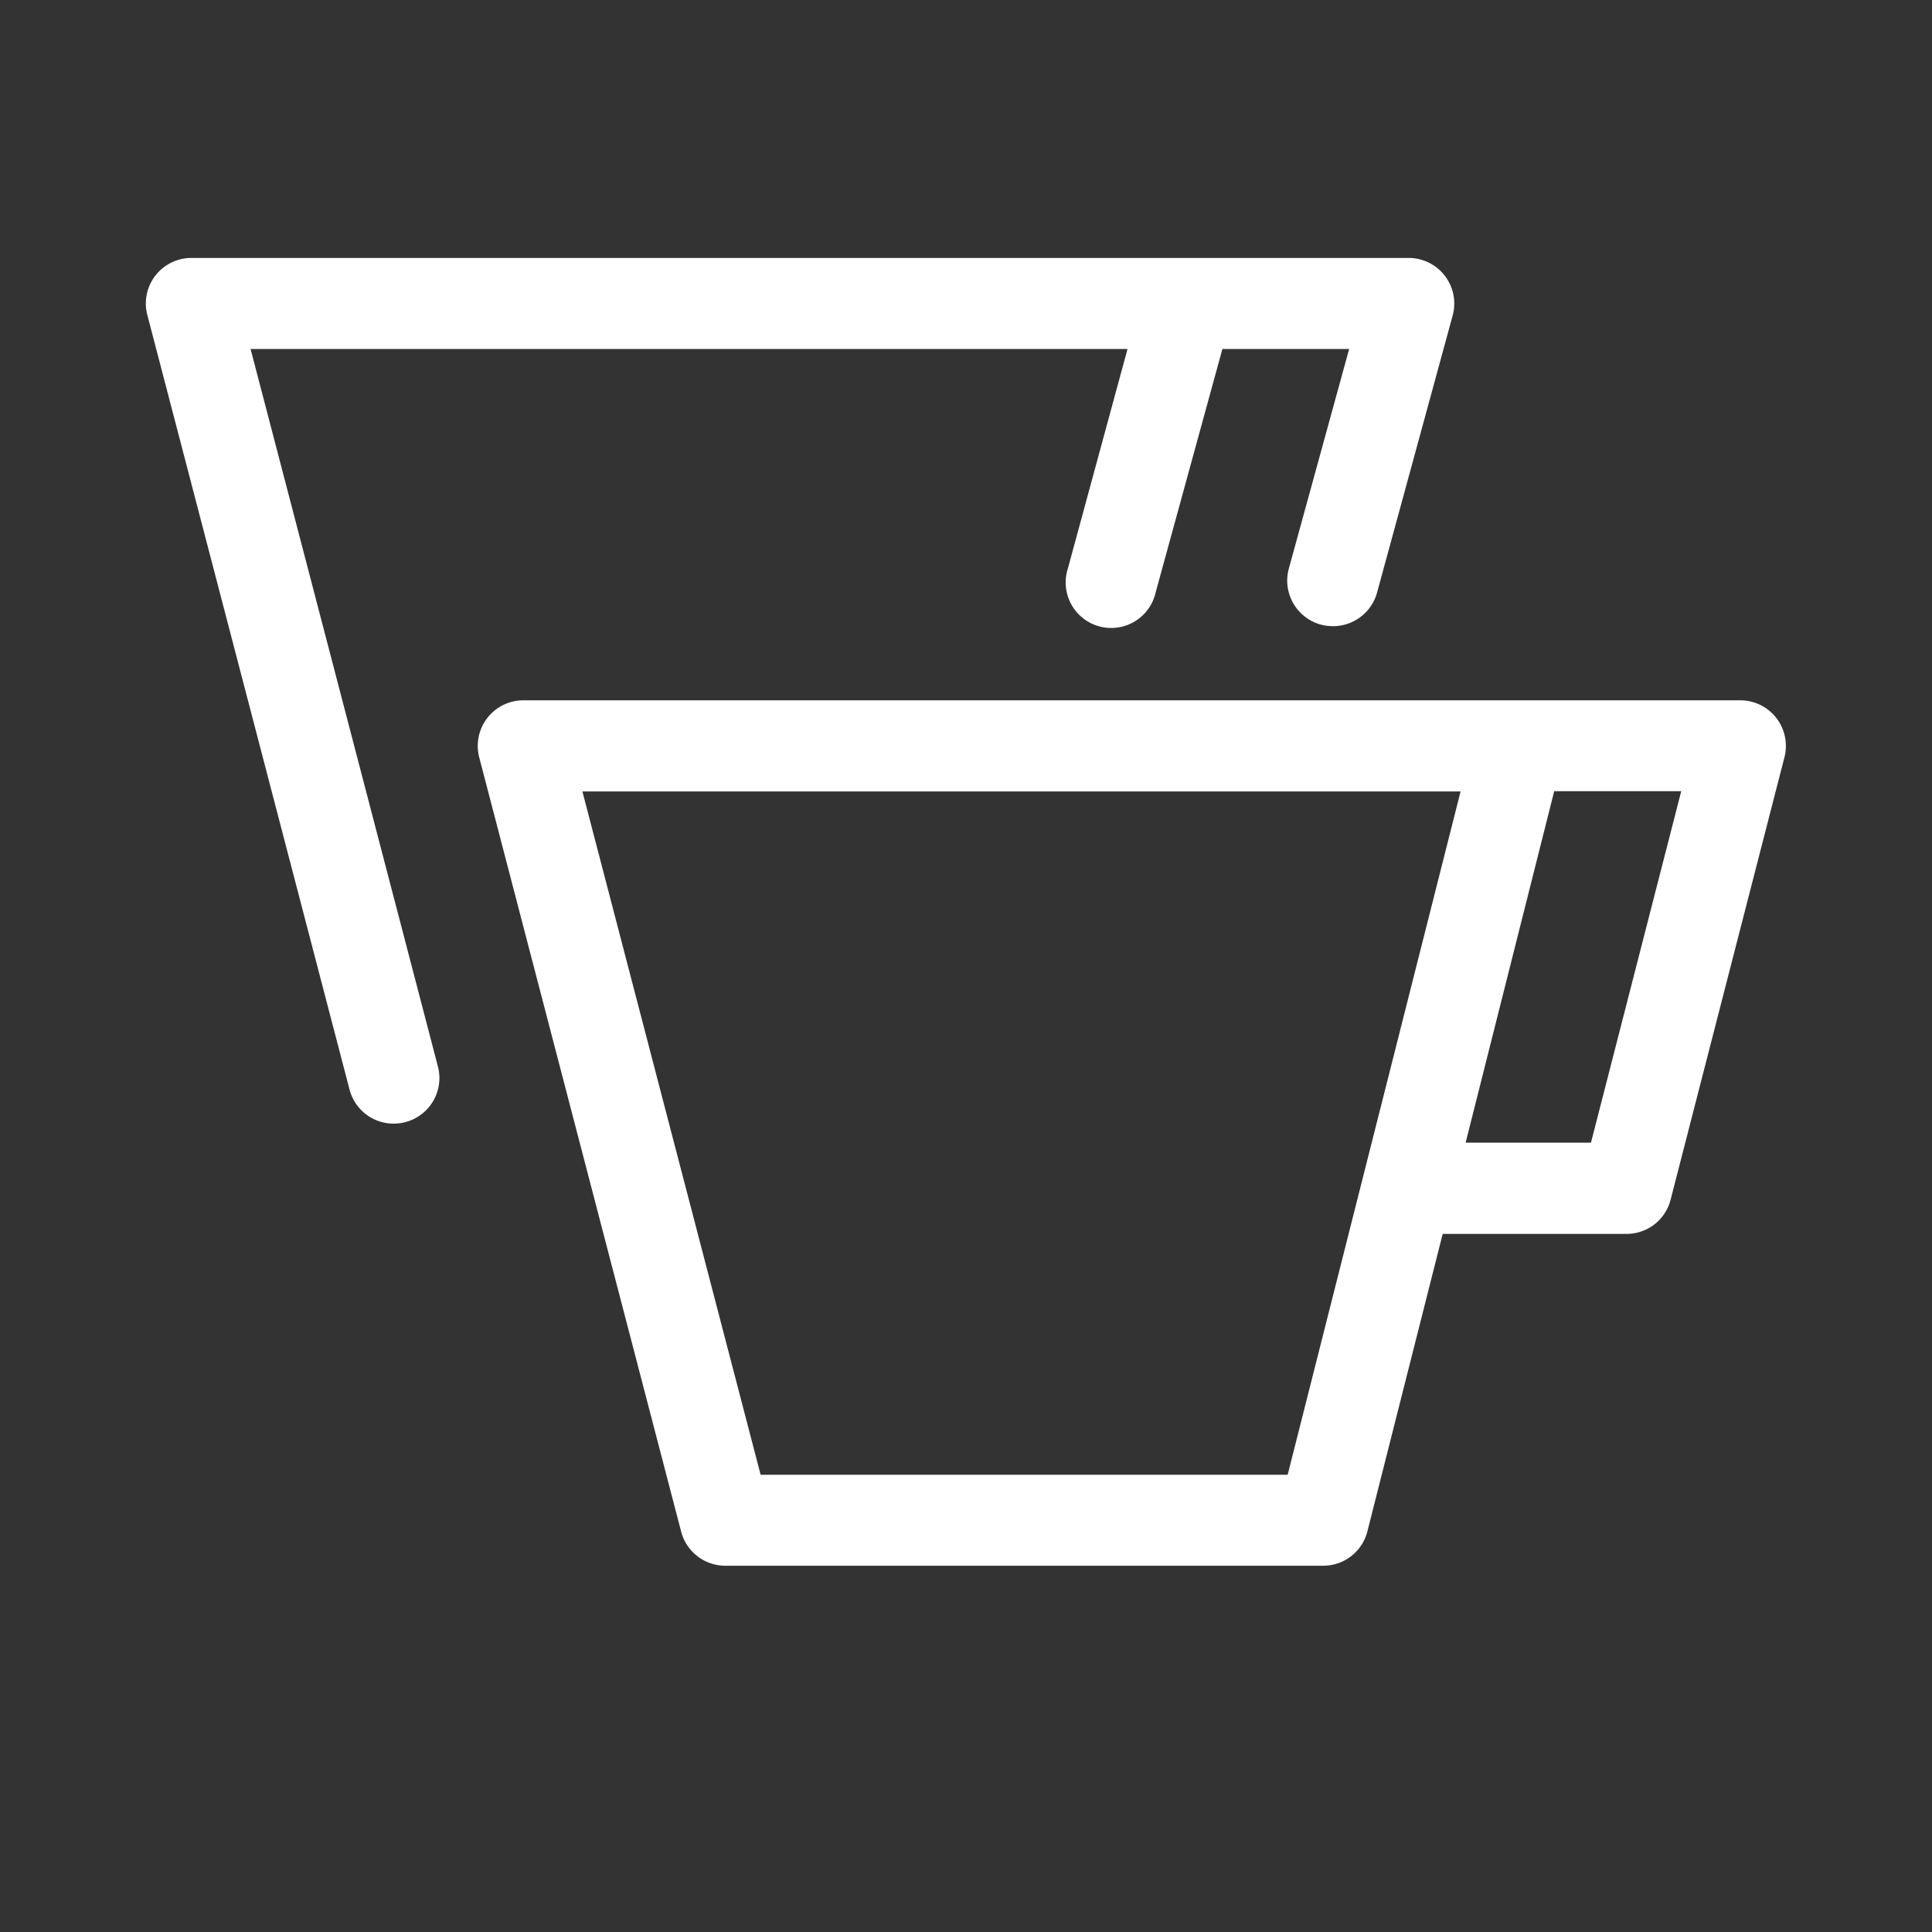
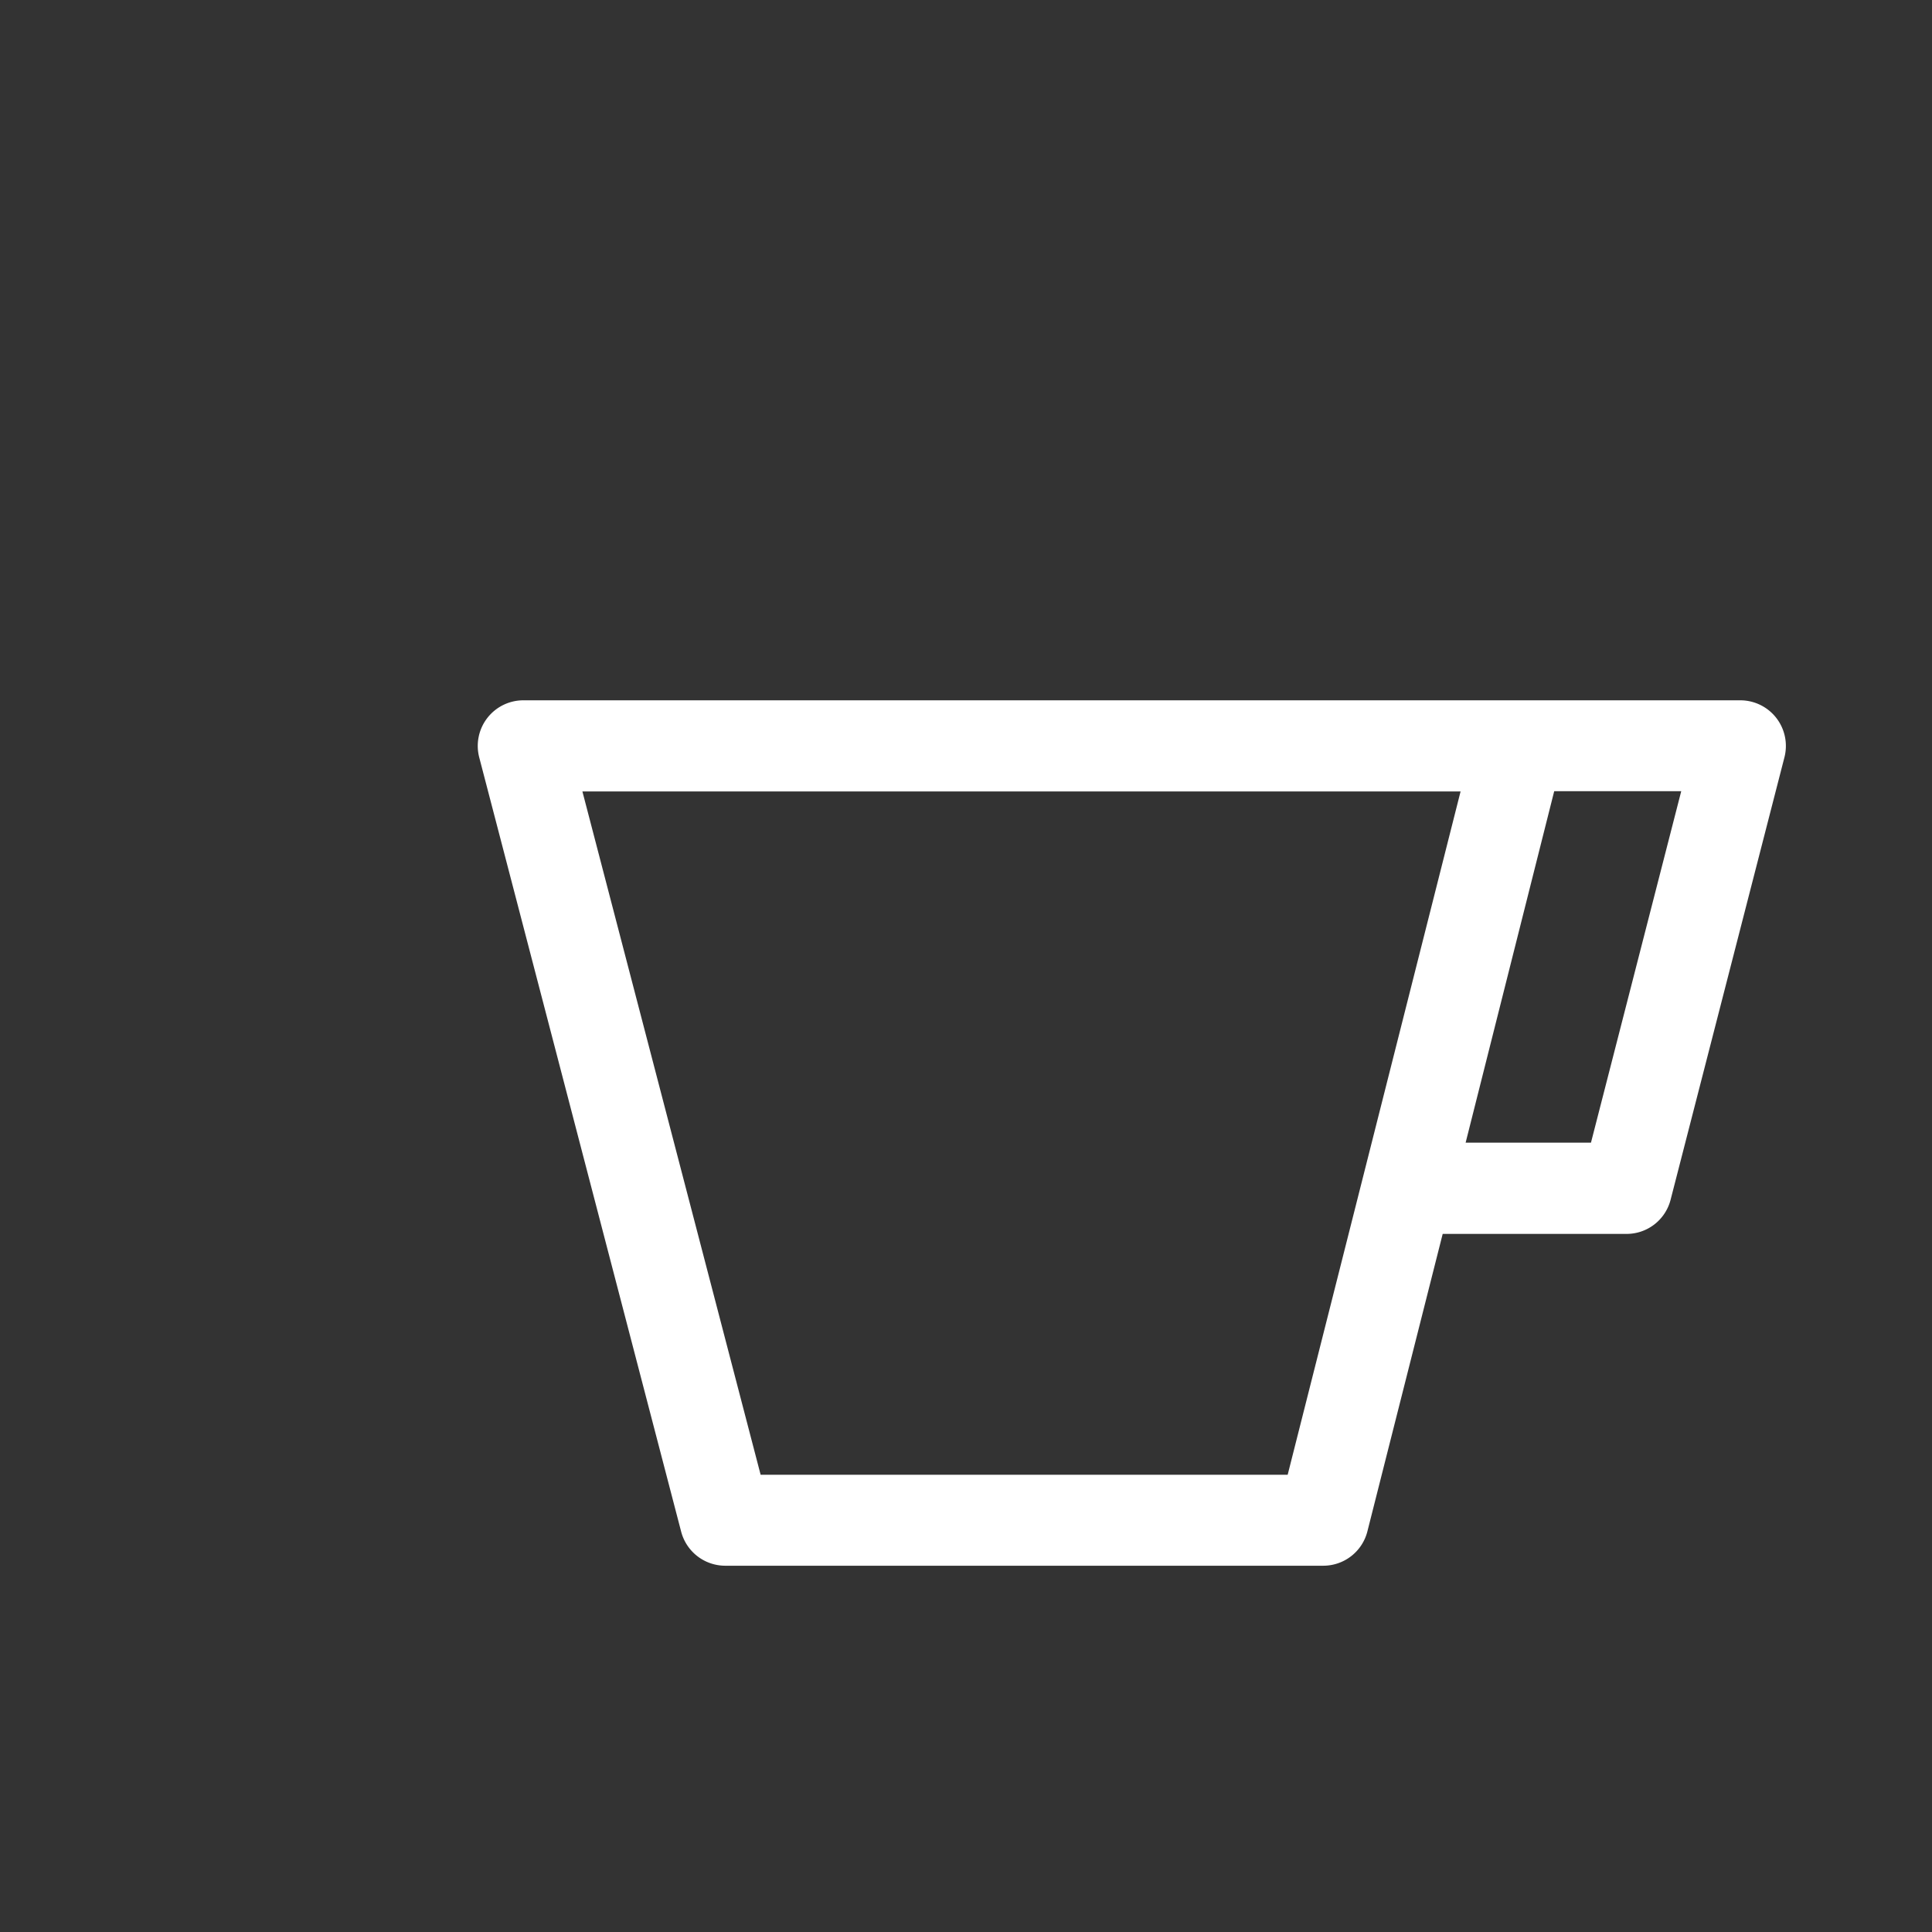
<svg xmlns="http://www.w3.org/2000/svg" id="katman_1" data-name="katman 1" viewBox="0 0 218.11 218.11">
  <rect x="0" y="0" width="218.11" height="218.11" fill="#333333" stroke="none" />
  <defs>
    <style>.cls-1{fill:#fff;}</style>
  </defs>
  <path class="cls-1" d="M200.54,81.06a5.15,5.15,0,0,0-4.07-2H59.1a5.15,5.15,0,0,0-5,6.44l22.8,87.42a5.15,5.15,0,0,0,5,3.84h67.47a5.14,5.14,0,0,0,5-3.88l8.5-33.58H183.6a5.13,5.13,0,0,0,5-3.86L201.45,85.5A5.16,5.16,0,0,0,200.54,81.06Zm-55.17,85.43H85.87L65.75,89.35h99.14ZM179.61,129H165.46l10-39.68h14.34Z" />
-   <path class="cls-1" d="M28.29,39.4h99l-6.74,24.8a5.14,5.14,0,1,0,9.91,2.7L138,39.4h14.31L145.5,64.19a5.15,5.15,0,0,0,3.6,6.32,5.35,5.35,0,0,0,1.36.18,5.15,5.15,0,0,0,5-3.79L164,35.61a5.15,5.15,0,0,0-5-6.49H21.63a5.14,5.14,0,0,0-5,6.43L39.46,123a5.14,5.14,0,0,0,5,3.85,5.27,5.27,0,0,0,1.3-.17,5.14,5.14,0,0,0,3.68-6.27Z" />
</svg>